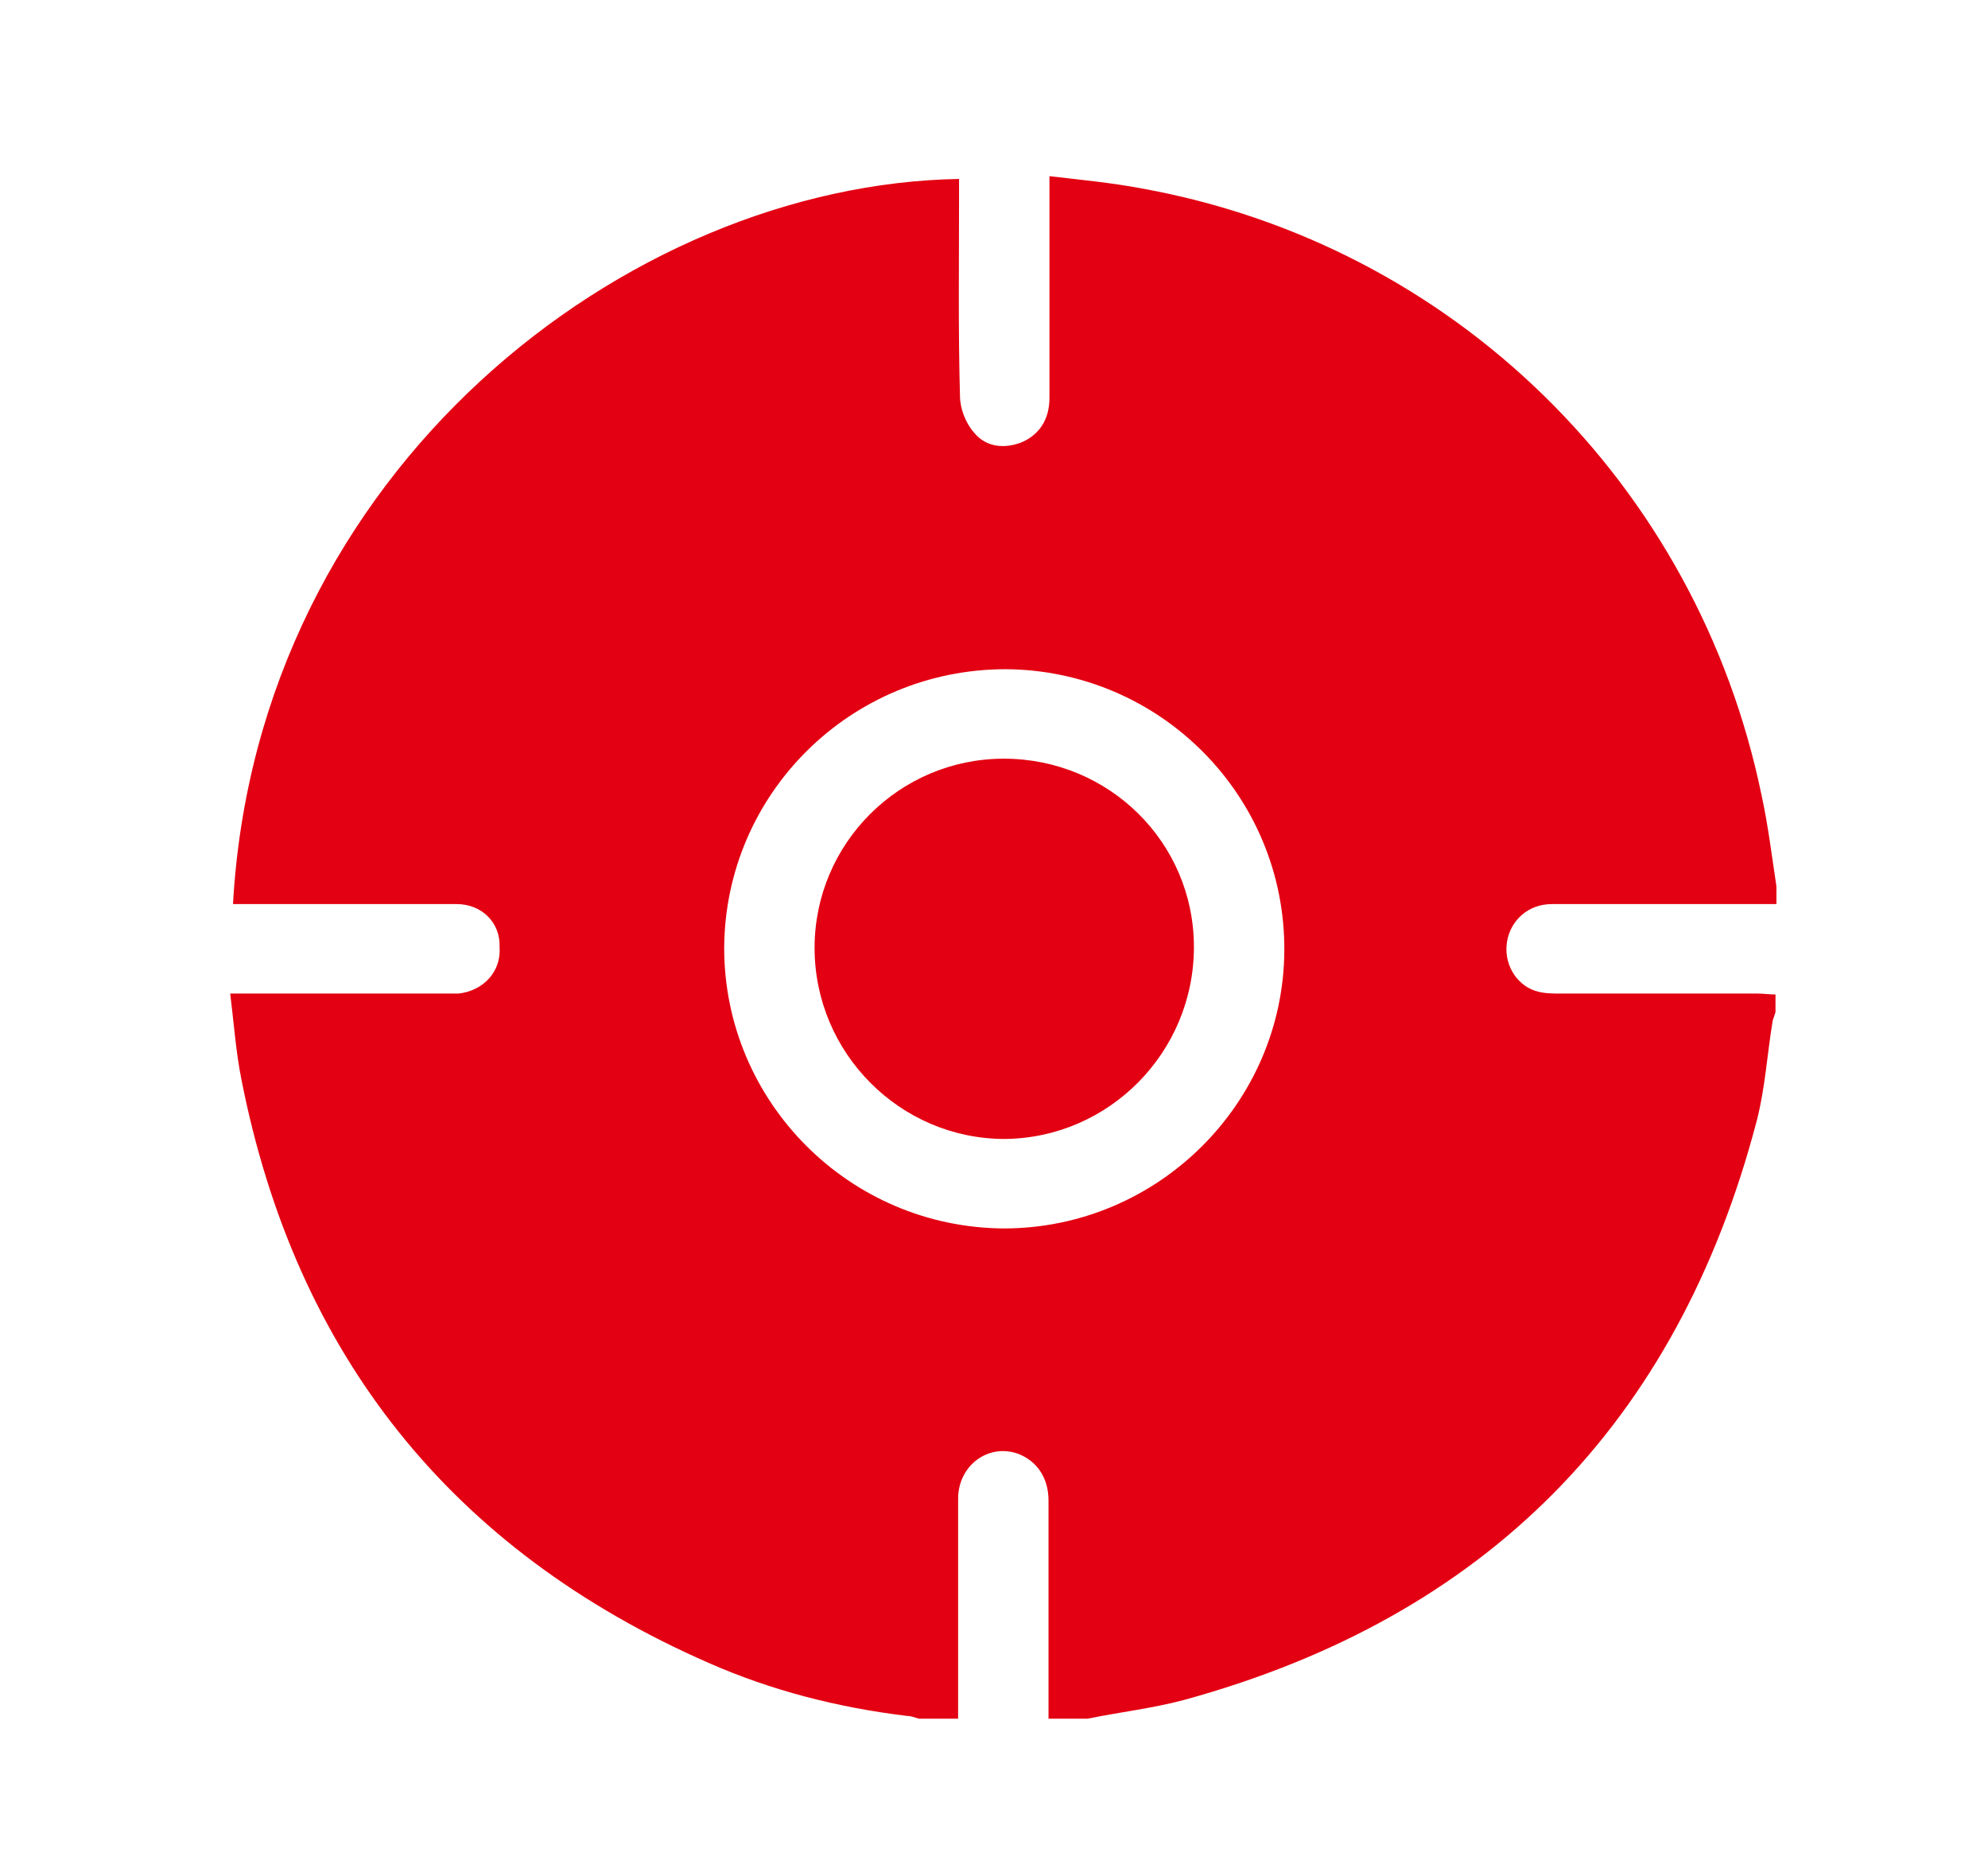
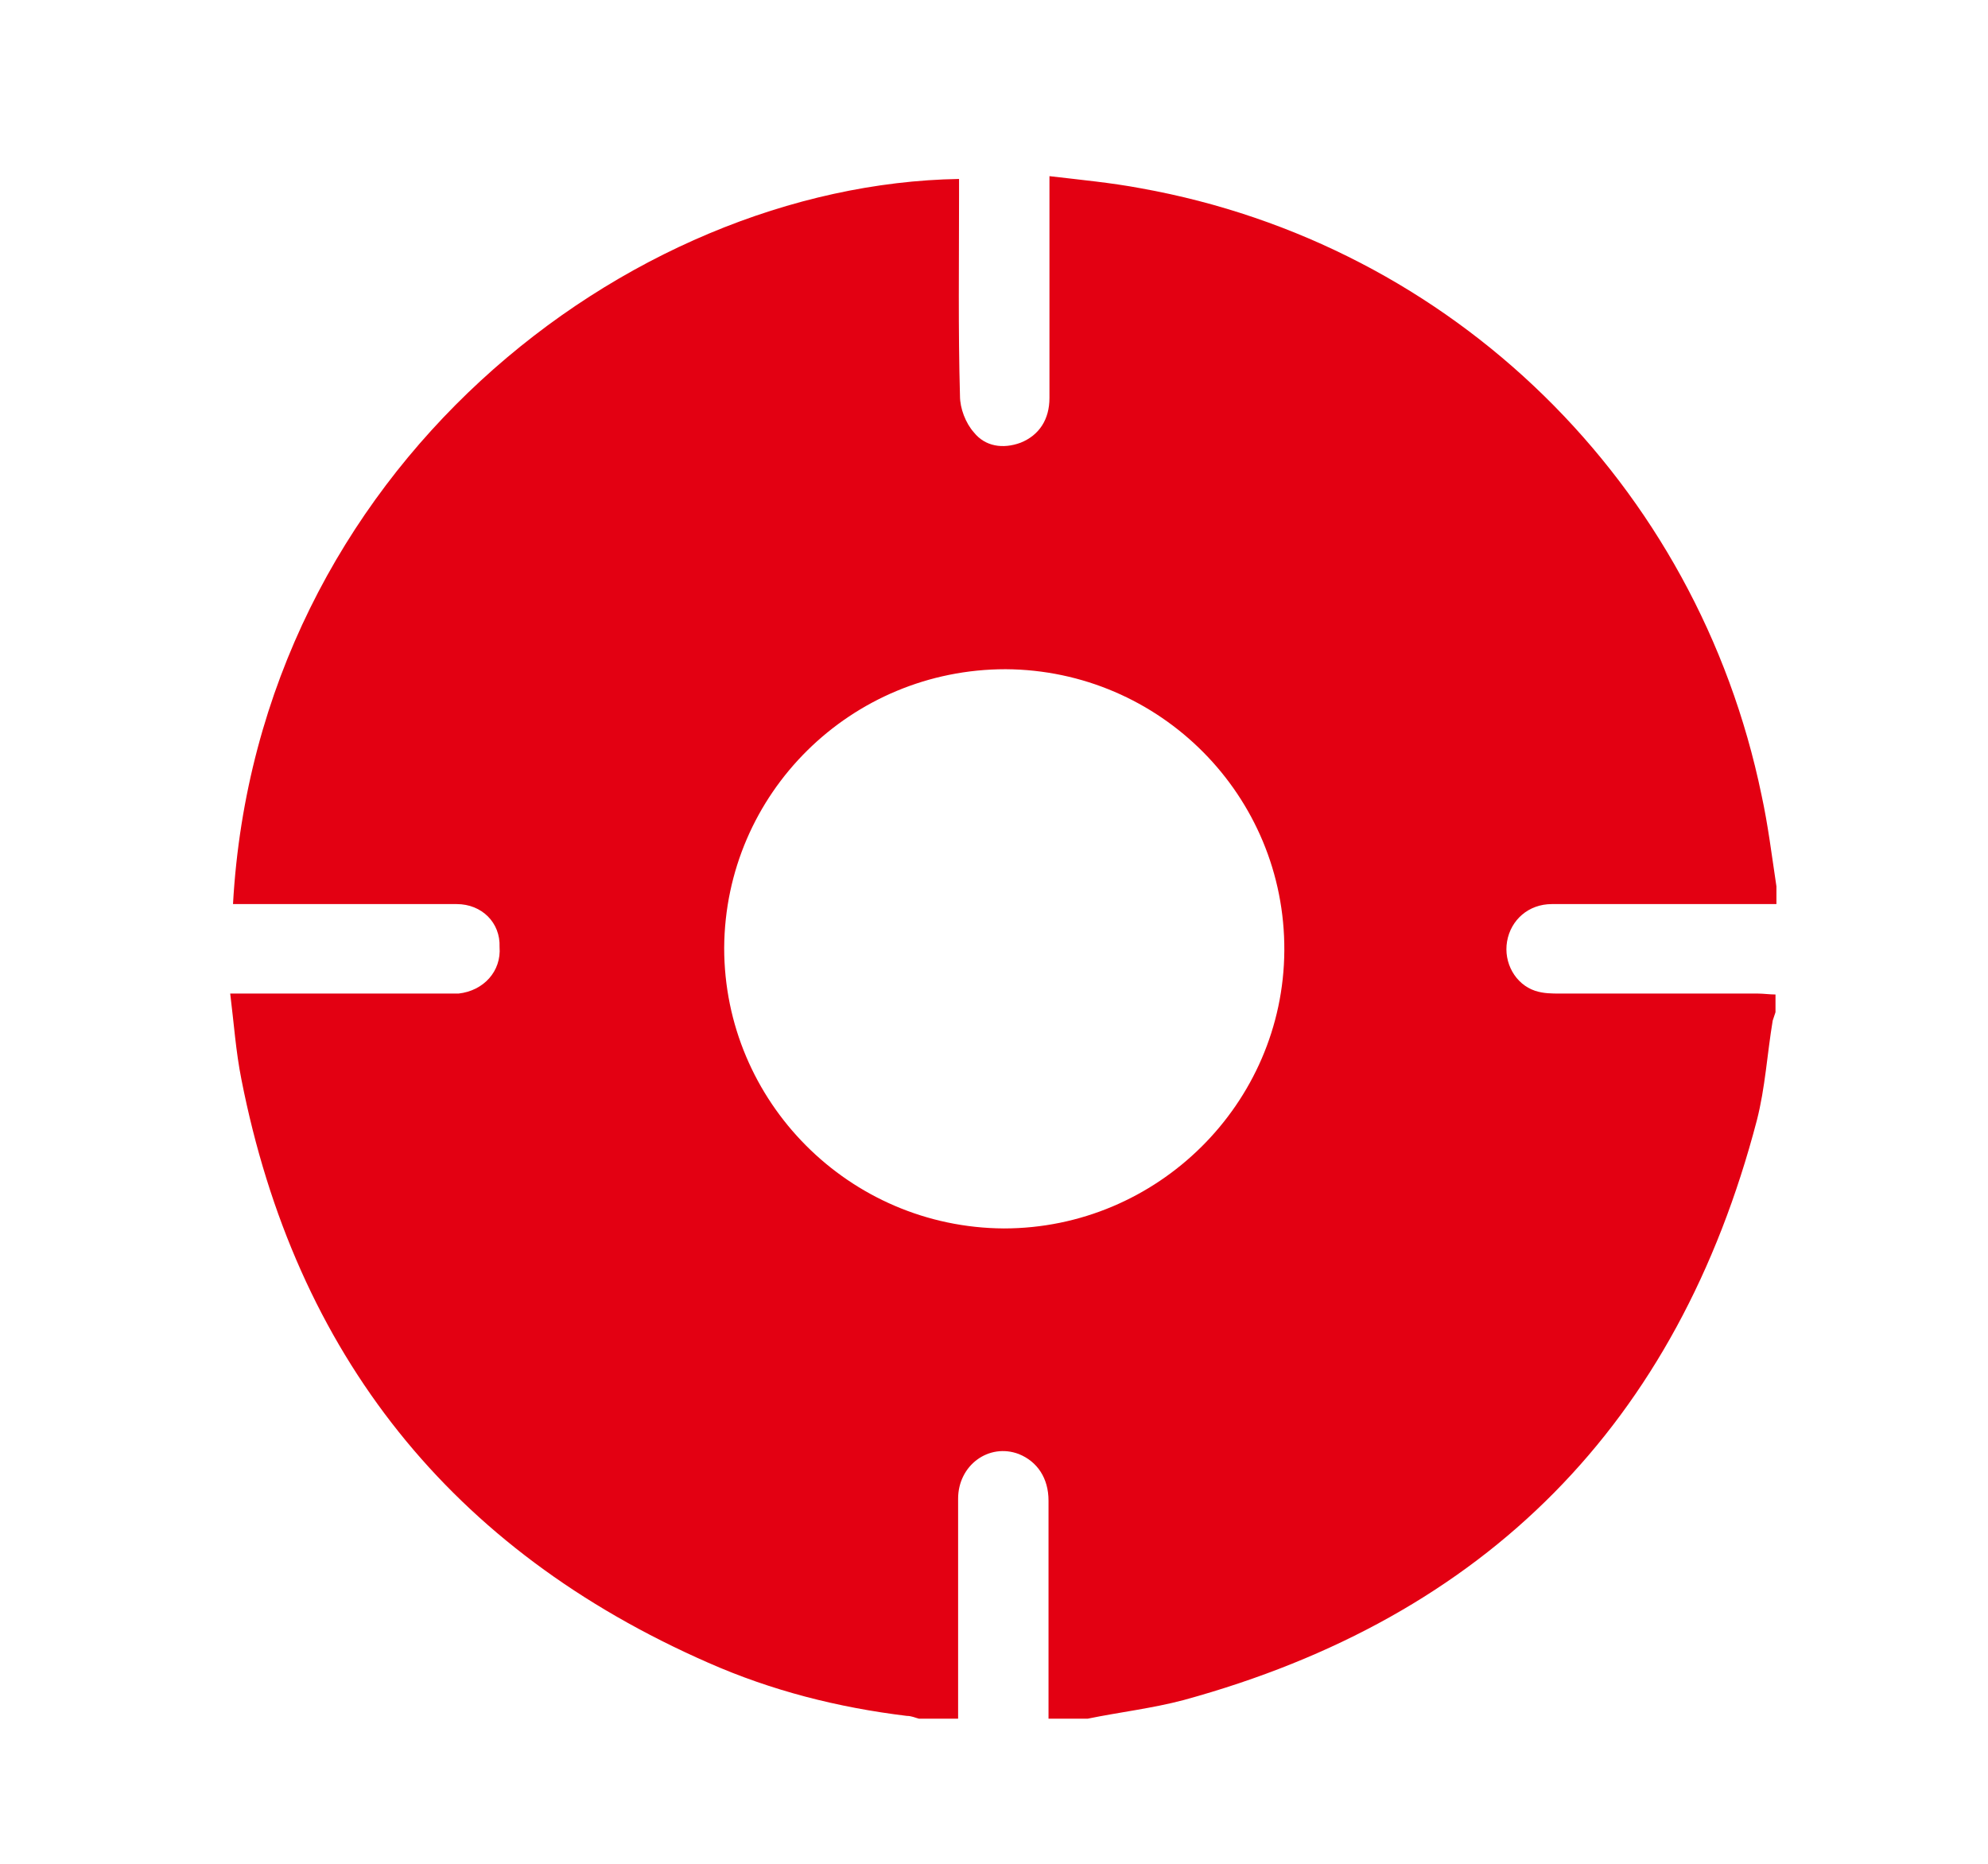
<svg xmlns="http://www.w3.org/2000/svg" version="1.1" id="圖層_1" x="0px" y="0px" width="21.33px" height="20px" viewBox="0 0 21.33 20" style="enable-background:new 0 0 21.33 20;" xml:space="preserve">
  <style type="text/css">

	.st0{fill:#141311;}
	.st1{fill:none;stroke:#231815;stroke-miterlimit:10;}
	.st2{fill:none;stroke:#3E3A39;stroke-miterlimit:10;}
	.st3{fill:none;stroke:#FFFFFF;stroke-width:2;stroke-miterlimit:10;}
	.st4{opacity:0.24;}
	.st5{opacity:0.49;}
	.st6{fill:#ECECEC;}
	.st7{fill:#E17175;stroke:#D02027;stroke-width:2;stroke-miterlimit:10;}
	.st8{fill:#231F20;}
	.st9{opacity:0.9;fill:#E93341;}
	.st10{opacity:0.1;}
	.st11{opacity:0.5;}
	.st12{opacity:0.9;}
	.st13{fill:#606060;}
	.st14{fill:#FFB1B7;}
	.st15{fill:#FFDADF;}
	.st16{fill:#FFFFFF;}
	.st17{fill:none;}
	.st18{fill:#FFFFFF;stroke:#3E3A39;stroke-miterlimit:10;}
	.st19{fill:none;stroke:#F4F4F4;stroke-miterlimit:10;}
	.st20{fill-rule:evenodd;clip-rule:evenodd;fill:#FFFFFF;}
	.st21{fill:#D32027;}
	.st22{fill:none;stroke:#D02027;stroke-width:11;stroke-miterlimit:10;}
	.st23{fill:url(#SVGID_16_);}
	.st24{fill:url(#SVGID_17_);}
	.st25{fill:url(#SVGID_18_);}
	.st26{fill:#3E3A39;}
	.st27{fill:#D94D52;}
	.st28{fill:#D9DADA;}
	.st29{fill-rule:evenodd;clip-rule:evenodd;fill:url(#SVGID_13_);}
	.st30{fill-rule:evenodd;clip-rule:evenodd;fill:url(#SVGID_14_);}
	.st31{fill-rule:evenodd;clip-rule:evenodd;fill:url(#SVGID_15_);}
	.st32{fill:none;stroke:#FFFFFF;stroke-width:3;stroke-miterlimit:10;}
	.st33{fill:none;stroke:#FFDADF;stroke-miterlimit:10;}
	.st34{fill:none;stroke:#D32027;stroke-width:4;stroke-miterlimit:10;}
	.st35{fill-rule:evenodd;clip-rule:evenodd;fill:#D32027;}

</style>
  <g>
    <linearGradient id="SVGID_2_" gradientUnits="userSpaceOnUse" x1="2.485" y1="10.161" x2="19.059" y2="10.161">
      <stop offset="0" style="stop-color:#E30012" />
      <stop offset="1" style="stop-color:#E30012" />
    </linearGradient>
    <path style="fill:url(#SVGID_2_);" d="M19.06,9.51c0,0.06,0,0.13,0,0.19c-0.8,0-1.6,0-2.41,0c-0.25,0-0.44,0.17-0.48,0.4   c-0.04,0.23,0.09,0.46,0.3,0.53c0.09,0.03,0.18,0.03,0.27,0.03c0.71,0,1.41,0,2.12,0c0.06,0,0.13,0.01,0.19,0.01   c0,0.06,0,0.13,0,0.19c-0.01,0.03-0.02,0.06-0.03,0.09c-0.06,0.36-0.08,0.72-0.17,1.07c-0.85,3.25-2.9,5.33-6.15,6.22   c-0.34,0.09-0.69,0.13-1.03,0.2c-0.14,0-0.28,0-0.42,0c0-0.03,0-0.05,0-0.08c0-0.75,0-1.51,0-2.26c0-0.24-0.12-0.42-0.32-0.5   c-0.32-0.12-0.65,0.12-0.65,0.48c0,0.79,0,1.57,0,2.36c-0.14,0-0.28,0-0.42,0c-0.04-0.01-0.08-0.03-0.13-0.03   c-0.74-0.09-1.45-0.27-2.13-0.57c-2.76-1.21-4.43-3.31-5.01-6.26c-0.06-0.3-0.08-0.6-0.12-0.92c0.09,0,0.16,0,0.22,0   c0.69,0,1.38,0,2.07,0c0.05,0,0.11,0,0.16,0c0.27-0.03,0.46-0.24,0.44-0.5C5.37,9.9,5.17,9.7,4.9,9.7c-0.74,0-1.49,0-2.23,0   c-0.06,0-0.11,0-0.17,0c0.26-4.66,4.23-7.72,7.79-7.78c0,0.06,0,0.12,0,0.18c0,0.72-0.01,1.44,0.01,2.15   c0,0.13,0.06,0.29,0.15,0.39c0.12,0.15,0.31,0.18,0.5,0.11c0.2-0.08,0.31-0.25,0.31-0.48c0-0.73,0-1.46,0-2.18c0-0.06,0-0.12,0-0.2   c0.34,0.04,0.66,0.07,0.98,0.13c3.35,0.6,5.97,3.17,6.66,6.51C18.97,8.85,19.01,9.18,19.06,9.51z M10.77,13.18   c1.65,0,3-1.34,3.01-2.98c0.01-1.66-1.33-3.01-2.99-3.02c-1.66,0-3.01,1.33-3.02,2.99C7.77,11.82,9.11,13.17,10.77,13.18z" />
    <linearGradient id="SVGID_4_" gradientUnits="userSpaceOnUse" x1="8.736" y1="10.181" x2="12.815" y2="10.181">
      <stop offset="0" style="stop-color:#E30012" />
      <stop offset="1" style="stop-color:#E30012" />
    </linearGradient>
-     <path style="fill:url(#SVGID_4_);" d="M10.77,8.14c1.13,0,2.04,0.9,2.04,2.02c0,1.13-0.91,2.05-2.03,2.06   c-1.12,0-2.04-0.92-2.04-2.05C8.74,9.05,9.65,8.14,10.77,8.14z" />
  </g>
</svg>